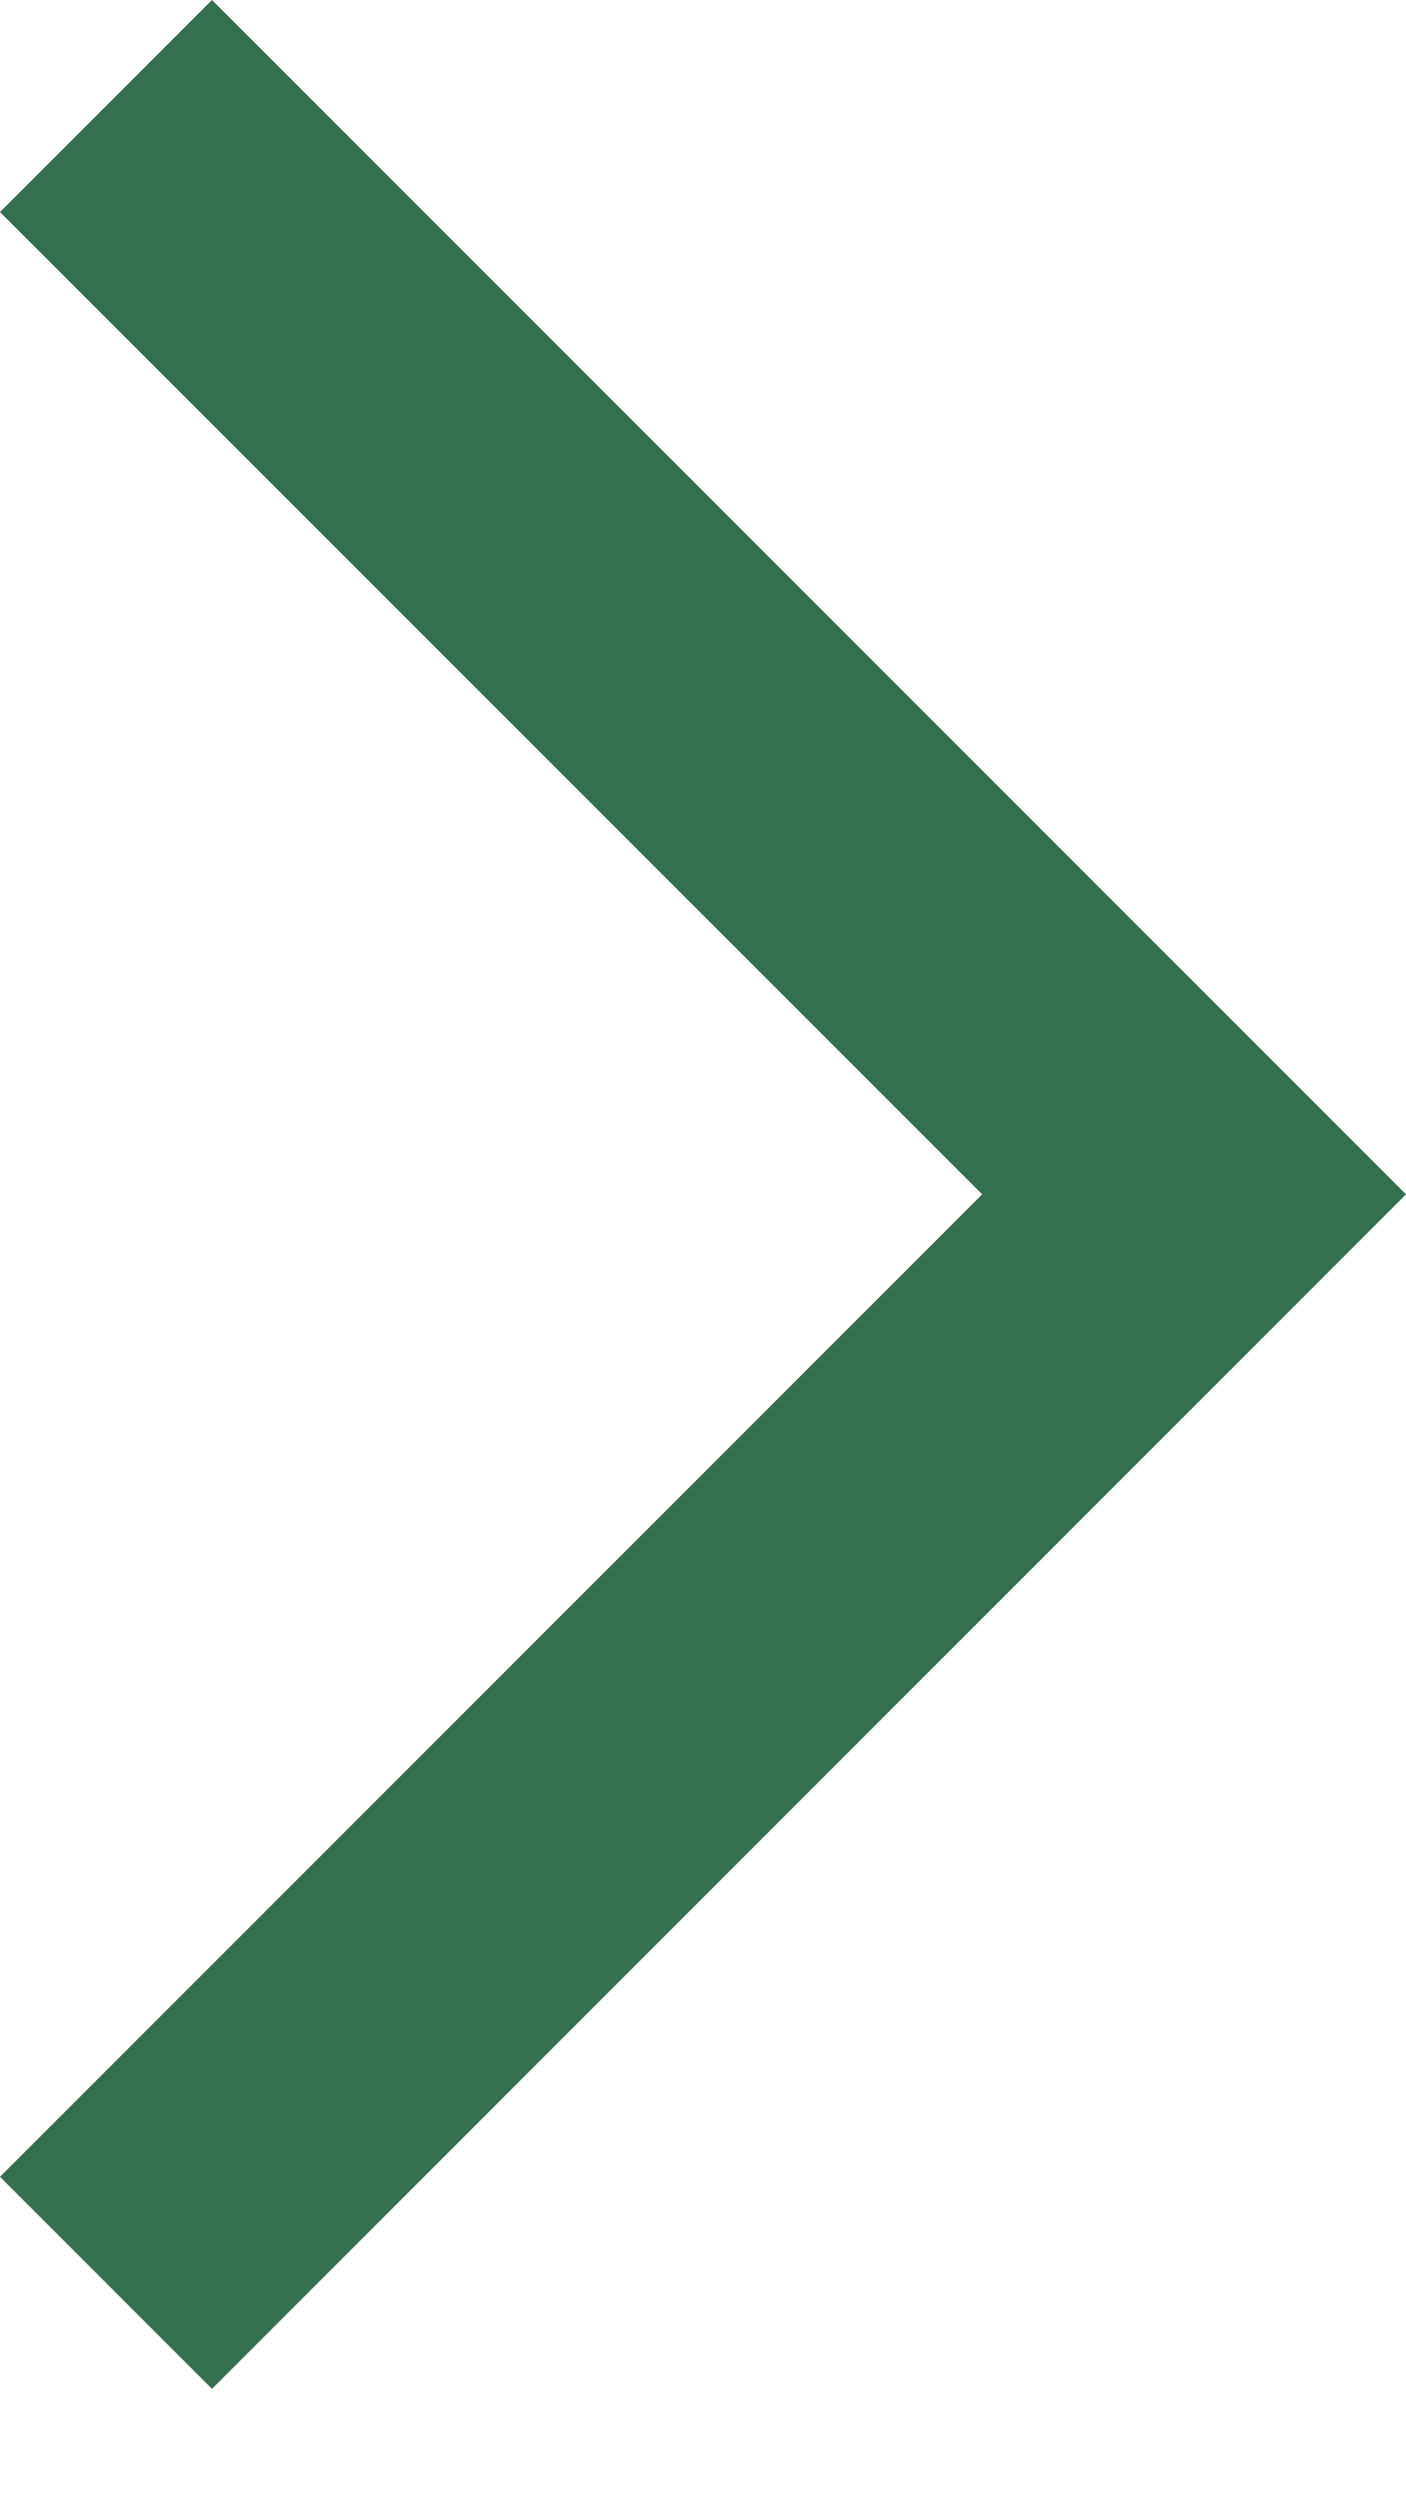
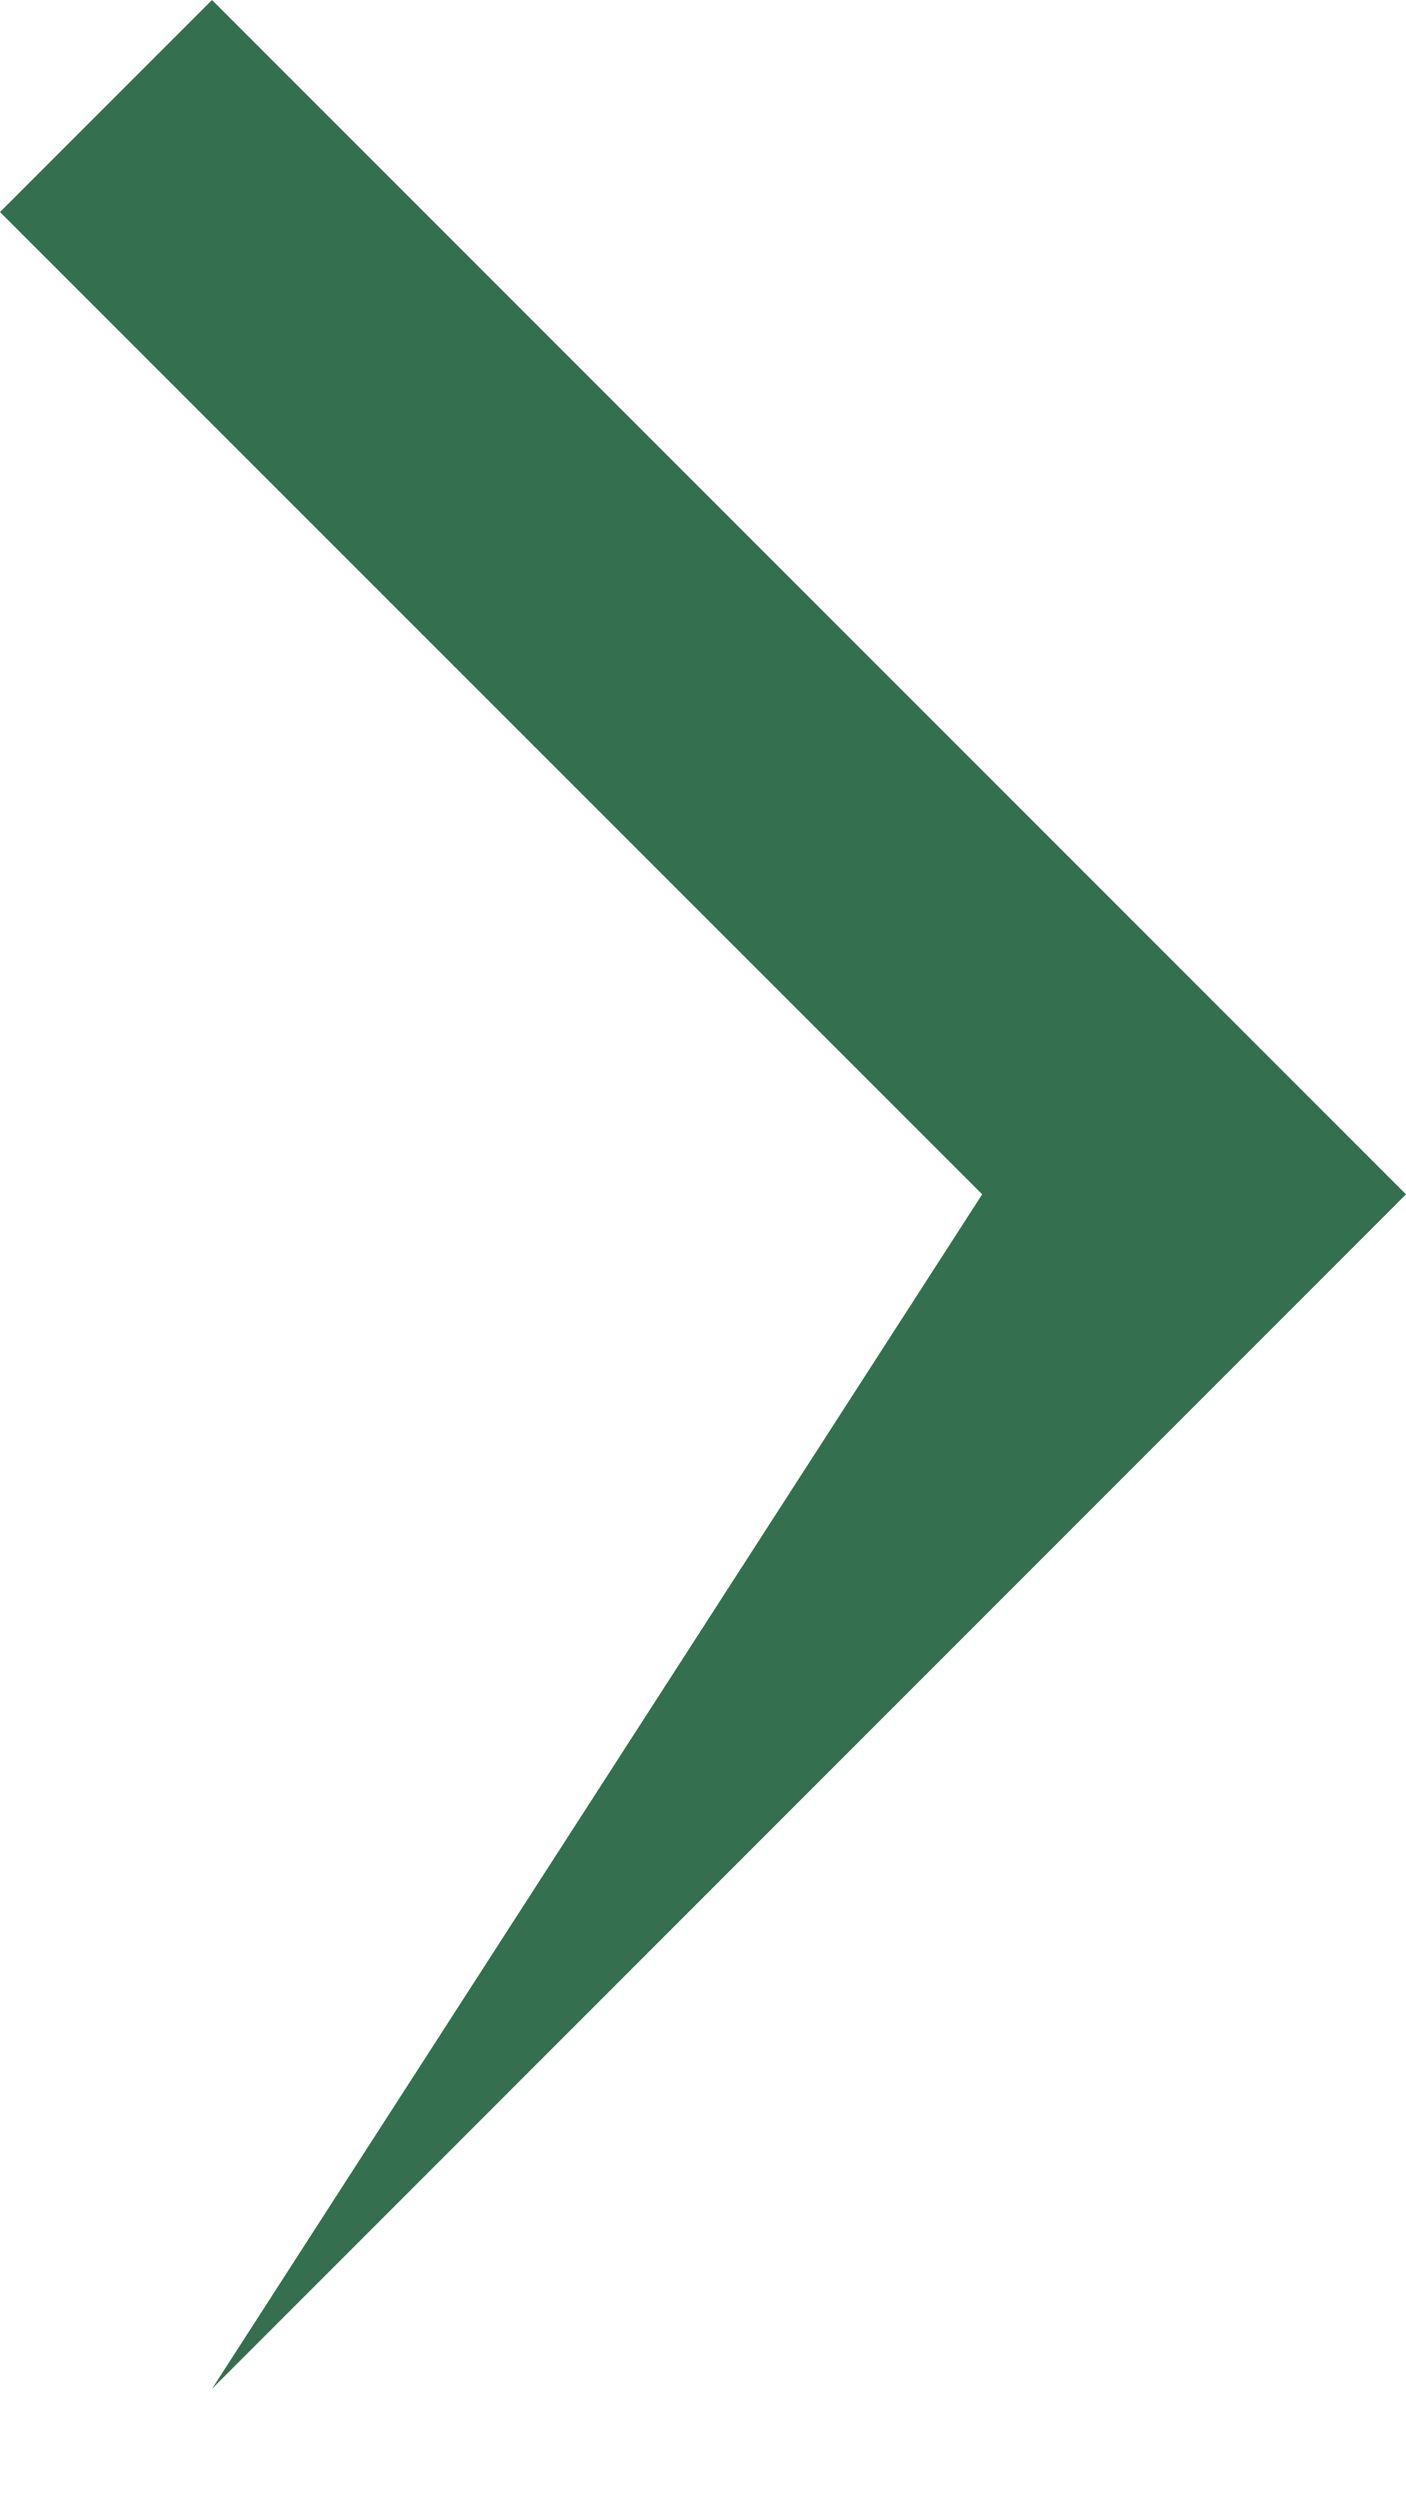
<svg xmlns="http://www.w3.org/2000/svg" width="9" height="16" viewBox="0 0 9 16" fill="none">
-   <path d="M1.357 9.06618e-07L9 7.643L1.357 15.287L2.15526e-06 13.93L6.287 7.643L5.06474e-07 1.357L1.357 9.06618e-07Z" fill="#346F50" />
+   <path d="M1.357 9.06618e-07L9 7.643L1.357 15.287L6.287 7.643L5.06474e-07 1.357L1.357 9.06618e-07Z" fill="#346F50" />
</svg>